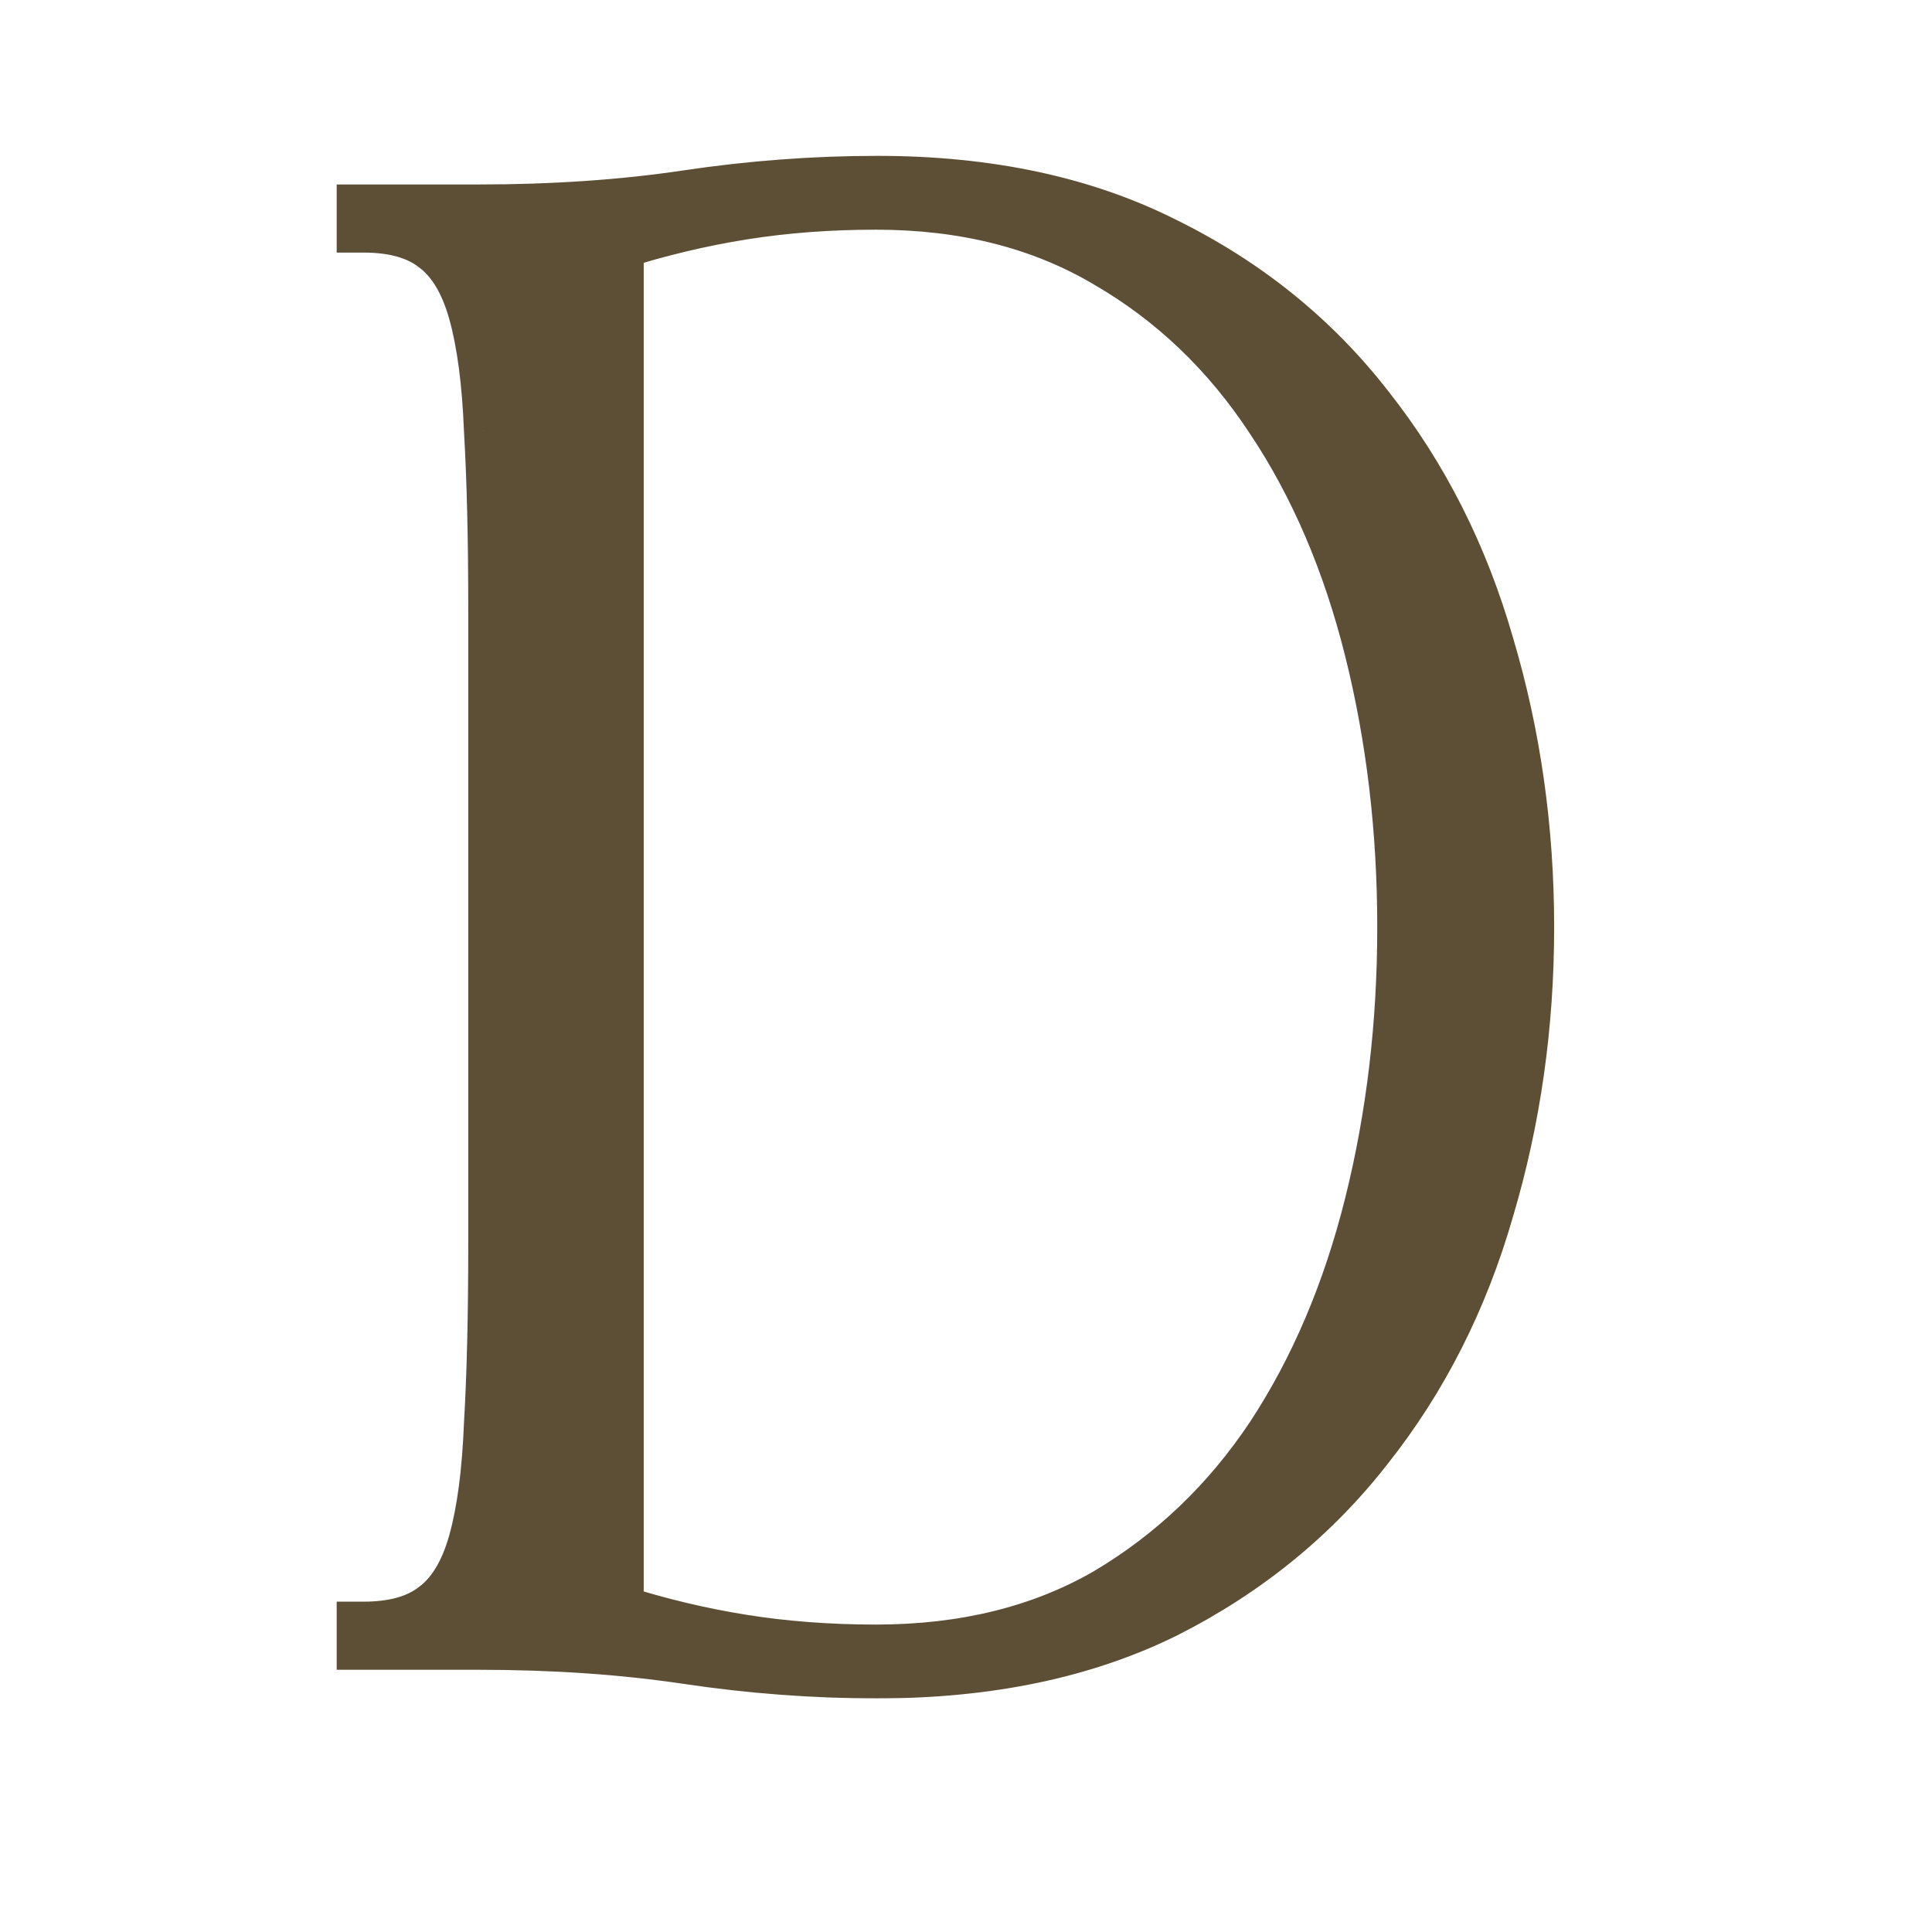
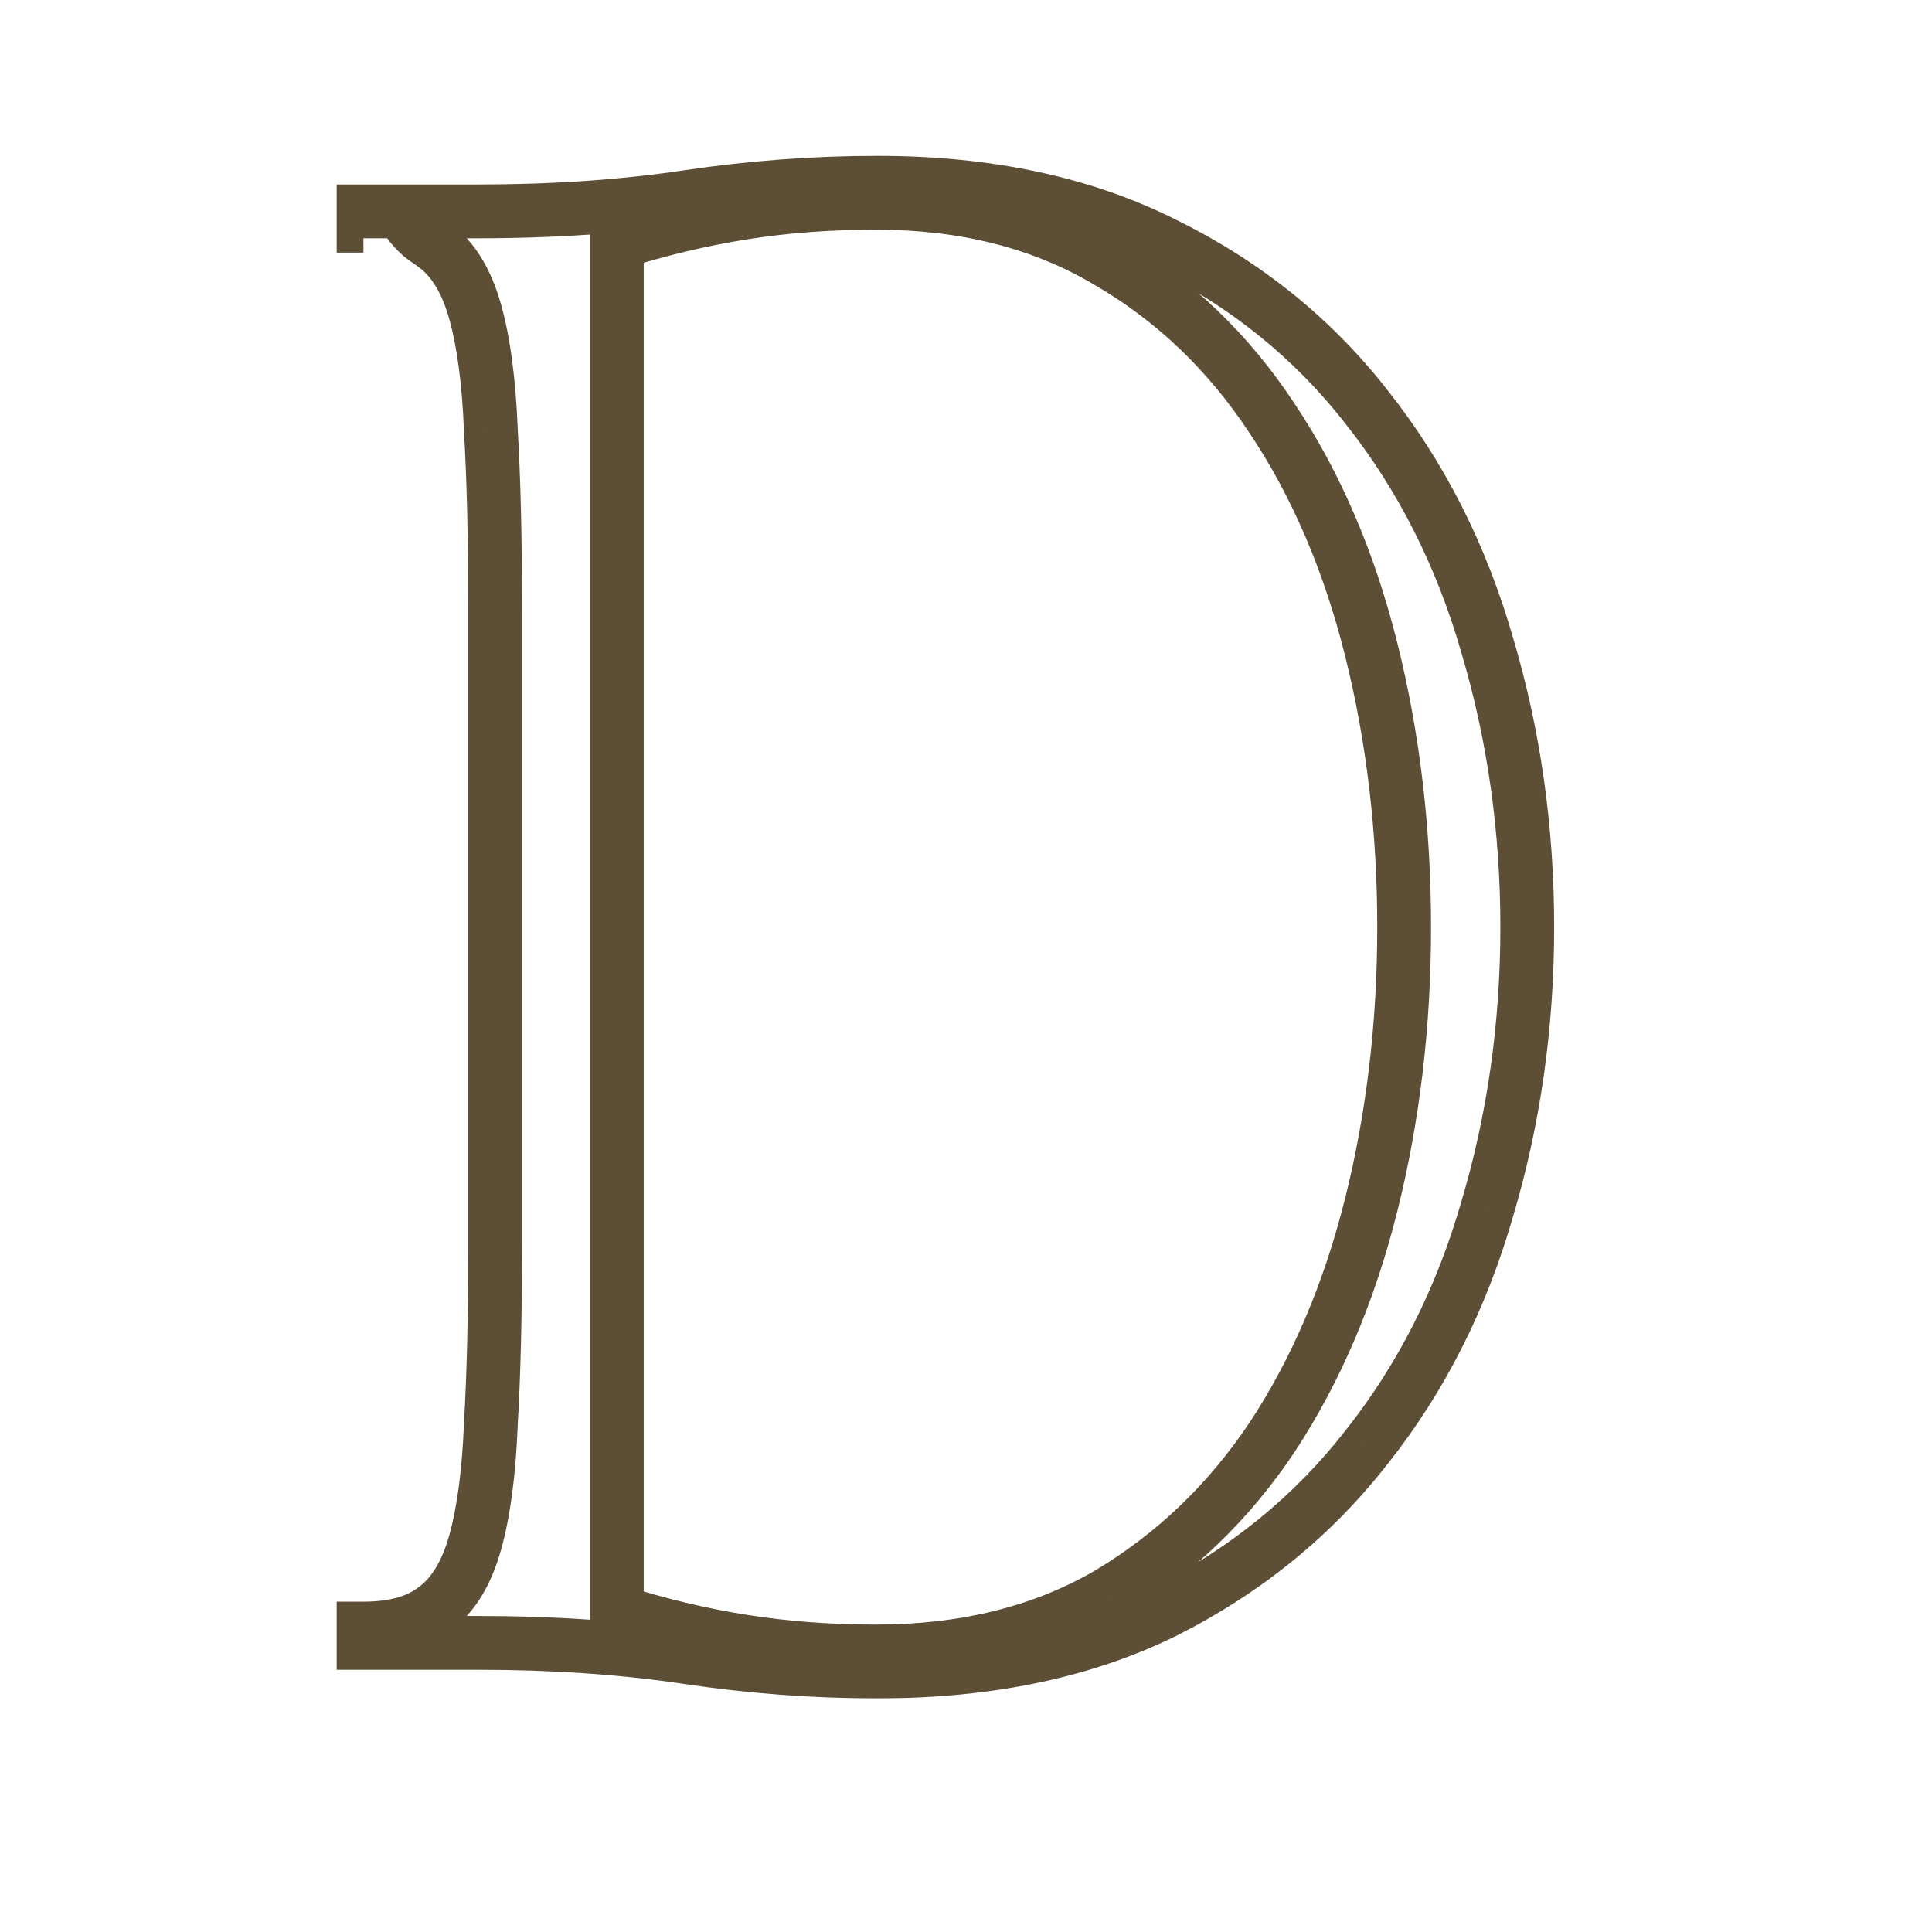
<svg xmlns="http://www.w3.org/2000/svg" width="862" height="862" viewBox="0 0 862 862" fill="none">
  <mask id="path-1-outside-1_1540_15" maskUnits="userSpaceOnUse" x="150" y="69" width="544" height="689" fill="black">
    <rect fill="white" x="150" y="69" width="544" height="689" />
    <path d="M162.161 726.613C175.786 726.613 186.431 723.633 194.095 717.671C202.185 711.71 208.146 701.917 211.978 688.292C215.81 674.666 218.152 656.996 219.004 635.281C220.281 613.565 220.92 586.953 220.92 555.445V271.867C220.92 240.359 220.281 213.747 219.004 192.031C218.152 170.316 215.81 152.645 211.978 139.02C208.146 125.395 202.185 115.601 194.095 109.64C186.431 103.679 175.786 100.699 162.161 100.699V94.312H213.256C246.893 94.312 277.976 92.183 306.504 87.925C335.032 83.667 363.347 81.538 391.45 81.538C440.842 81.538 483.634 90.693 519.826 109.002C556.018 126.885 586.037 151.155 609.881 181.812C634.151 212.469 652.034 247.81 663.531 287.834C675.453 327.859 681.414 369.799 681.414 413.656C681.414 457.513 675.453 499.453 663.531 539.478C652.034 579.502 634.151 614.843 609.881 645.5C586.037 676.157 556.018 700.64 519.826 718.949C483.634 736.832 440.842 745.774 391.45 745.774C363.347 745.774 335.032 743.645 306.504 739.387C277.976 735.129 246.893 733 213.256 733H162.161V726.613ZM275.208 718.949C293.943 724.91 312.678 729.381 331.413 732.361C350.148 735.342 369.947 736.832 390.811 736.832C430.41 736.832 464.899 728.316 494.278 711.285C523.658 693.827 548.141 670.409 567.728 641.029C587.314 611.223 602.004 576.734 611.797 537.561C621.59 498.389 626.487 457.087 626.487 413.656C626.487 370.225 621.59 328.923 611.797 289.75C602.004 250.578 587.314 216.301 567.728 186.922C548.141 157.116 523.658 133.698 494.278 116.666C464.899 99.209 430.41 90.48 390.811 90.48C369.947 90.48 350.148 91.97 331.413 94.951C312.678 97.931 293.943 102.402 275.208 108.363V718.949Z" />
  </mask>
-   <path d="M162.161 726.613C175.786 726.613 186.431 723.633 194.095 717.671C202.185 711.71 208.146 701.917 211.978 688.292C215.81 674.666 218.152 656.996 219.004 635.281C220.281 613.565 220.92 586.953 220.92 555.445V271.867C220.92 240.359 220.281 213.747 219.004 192.031C218.152 170.316 215.81 152.645 211.978 139.02C208.146 125.395 202.185 115.601 194.095 109.64C186.431 103.679 175.786 100.699 162.161 100.699V94.312H213.256C246.893 94.312 277.976 92.183 306.504 87.925C335.032 83.667 363.347 81.538 391.45 81.538C440.842 81.538 483.634 90.693 519.826 109.002C556.018 126.885 586.037 151.155 609.881 181.812C634.151 212.469 652.034 247.81 663.531 287.834C675.453 327.859 681.414 369.799 681.414 413.656C681.414 457.513 675.453 499.453 663.531 539.478C652.034 579.502 634.151 614.843 609.881 645.5C586.037 676.157 556.018 700.64 519.826 718.949C483.634 736.832 440.842 745.774 391.45 745.774C363.347 745.774 335.032 743.645 306.504 739.387C277.976 735.129 246.893 733 213.256 733H162.161V726.613ZM275.208 718.949C293.943 724.91 312.678 729.381 331.413 732.361C350.148 735.342 369.947 736.832 390.811 736.832C430.41 736.832 464.899 728.316 494.278 711.285C523.658 693.827 548.141 670.409 567.728 641.029C587.314 611.223 602.004 576.734 611.797 537.561C621.59 498.389 626.487 457.087 626.487 413.656C626.487 370.225 621.59 328.923 611.797 289.75C602.004 250.578 587.314 216.301 567.728 186.922C548.141 157.116 523.658 133.698 494.278 116.666C464.899 99.209 430.41 90.48 390.811 90.48C369.947 90.48 350.148 91.97 331.413 94.951C312.678 97.931 293.943 102.402 275.208 108.363V718.949Z" fill="#5C4F36" />
-   <path d="M162.161 726.613V714.613H150.161V726.613H162.161ZM194.095 717.671L186.977 708.011L186.851 708.103L186.728 708.199L194.095 717.671ZM211.978 688.292L200.427 685.043L200.427 685.043L211.978 688.292ZM219.004 635.281L207.025 634.576L207.018 634.693L207.013 634.81L219.004 635.281ZM219.004 192.031L207.013 192.501L207.018 192.619L207.025 192.736L219.004 192.031ZM211.978 139.02L200.427 142.269L200.427 142.269L211.978 139.02ZM194.095 109.64L186.728 119.113L186.851 119.208L186.977 119.301L194.095 109.64ZM162.161 100.699H150.161V112.699H162.161V100.699ZM162.161 94.312V82.312H150.161V94.312H162.161ZM306.504 87.925L308.276 99.793L308.276 99.793L306.504 87.925ZM519.826 109.002L514.409 119.709L514.46 119.735L514.51 119.76L519.826 109.002ZM609.881 181.812L600.409 189.179L600.44 189.22L600.472 189.261L609.881 181.812ZM663.531 287.834L651.997 291.147L652.013 291.204L652.03 291.26L663.531 287.834ZM663.531 539.478L652.03 536.052L652.013 536.108L651.997 536.165L663.531 539.478ZM609.881 645.5L600.472 638.051L600.44 638.092L600.409 638.132L609.881 645.5ZM519.826 718.949L525.142 729.707L525.193 729.682L525.243 729.657L519.826 718.949ZM162.161 733H150.161V745H162.161V733ZM275.208 718.949H263.208V727.723L271.57 730.384L275.208 718.949ZM331.413 732.361L329.528 744.212L331.413 732.361ZM494.278 711.285L500.297 721.666L500.353 721.634L500.408 721.601L494.278 711.285ZM567.728 641.029L577.712 647.685L577.734 647.652L577.756 647.619L567.728 641.029ZM611.797 289.75L600.155 292.661L600.155 292.661L611.797 289.75ZM567.728 186.922L557.699 193.512L557.721 193.545L557.743 193.578L567.728 186.922ZM494.278 116.666L488.149 126.982L488.204 127.015L488.26 127.048L494.278 116.666ZM331.413 94.951L329.528 83.1L329.528 83.1L331.413 94.951ZM275.208 108.363L271.57 96.928L263.208 99.588V108.363H275.208ZM162.161 738.613C177.401 738.613 190.989 735.29 201.462 727.144L186.728 708.199C181.873 711.975 174.171 714.613 162.161 714.613V738.613ZM201.213 727.332C212.178 719.253 219.264 706.71 223.53 691.541L200.427 685.043C197.029 697.124 192.192 704.168 186.977 708.011L201.213 727.332ZM223.53 691.541C227.714 676.664 230.124 657.963 230.995 635.751L207.013 634.81C206.181 656.029 203.907 672.669 200.427 685.043L223.53 691.541ZM230.983 635.985C232.279 613.957 232.92 587.094 232.92 555.445H208.92C208.92 586.812 208.284 613.173 207.025 634.576L230.983 635.985ZM232.92 555.445V271.867H208.92V555.445H232.92ZM232.92 271.867C232.92 240.218 232.279 213.355 230.983 191.326L207.025 192.736C208.284 214.138 208.92 240.5 208.92 271.867H232.92ZM230.995 191.561C230.124 169.349 227.714 150.648 223.53 135.771L200.427 142.269C203.907 154.643 206.181 171.283 207.013 192.501L230.995 191.561ZM223.53 135.771C219.264 120.602 212.178 108.059 201.213 99.98L186.977 119.301C192.192 123.144 197.029 130.187 200.427 142.269L223.53 135.771ZM201.462 100.168C190.989 92.022 177.401 88.699 162.161 88.699V112.699C174.171 112.699 181.873 115.337 186.728 119.113L201.462 100.168ZM174.161 100.699V94.312H150.161V100.699H174.161ZM162.161 106.312H213.256V82.312H162.161V106.312ZM213.256 106.312C247.391 106.312 279.074 104.152 308.276 99.793L304.733 76.056C276.878 80.214 246.395 82.312 213.256 82.312V106.312ZM308.276 99.793C336.233 95.621 363.956 93.538 391.45 93.538V69.538C362.739 69.538 333.832 71.713 304.733 76.056L308.276 99.793ZM391.45 93.538C439.364 93.538 480.223 102.415 514.409 119.709L525.243 98.294C487.044 78.97 442.319 69.538 391.45 69.538V93.538ZM514.51 119.76C549.145 136.874 577.72 160.009 600.409 189.179L619.353 174.445C594.353 142.301 562.892 116.896 525.142 98.243L514.51 119.76ZM600.472 189.261C623.709 218.613 640.904 252.528 651.997 291.147L675.064 284.522C663.165 243.092 644.593 206.326 619.29 174.364L600.472 189.261ZM652.03 291.26C663.605 330.118 669.414 370.901 669.414 413.656H693.414C693.414 368.698 687.301 325.599 675.031 284.409L652.03 291.26ZM669.414 413.656C669.414 456.411 663.605 497.194 652.03 536.052L675.031 542.903C687.301 501.712 693.414 458.614 693.414 413.656H669.414ZM651.997 536.165C640.904 574.784 623.709 608.699 600.472 638.051L619.29 652.948C644.593 620.986 663.165 584.22 675.064 542.79L651.997 536.165ZM600.409 638.132C577.701 667.328 549.091 690.696 514.409 708.241L525.243 729.657C562.945 710.584 594.372 684.986 619.353 652.867L600.409 638.132ZM514.51 708.191C480.299 725.095 439.403 733.774 391.45 733.774V757.774C442.28 757.774 486.968 748.57 525.142 729.707L514.51 708.191ZM391.45 733.774C363.956 733.774 336.233 731.691 308.276 727.518L304.733 751.255C333.832 755.599 362.739 757.774 391.45 757.774V733.774ZM308.276 727.518C279.074 723.16 247.391 721 213.256 721V745C246.395 745 276.878 747.098 304.733 751.255L308.276 727.518ZM213.256 721H162.161V745H213.256V721ZM174.161 733V726.613H150.161V733H174.161ZM271.57 730.384C290.857 736.521 310.178 741.134 329.528 744.212L333.298 720.51C315.179 717.628 297.029 713.299 278.847 707.514L271.57 730.384ZM329.528 744.212C348.944 747.301 369.378 748.832 390.811 748.832V724.832C370.517 724.832 351.352 723.382 333.298 720.51L329.528 744.212ZM390.811 748.832C432.169 748.832 468.804 739.923 500.297 721.666L488.26 700.903C460.993 716.71 428.651 724.832 390.811 724.832V748.832ZM500.408 721.601C531.382 703.196 557.165 678.507 577.712 647.685L557.743 634.373C539.118 662.31 515.934 684.458 488.149 700.968L500.408 721.601ZM577.756 647.619C598.174 616.548 613.361 580.782 623.439 540.472L600.155 534.651C590.647 572.686 576.454 605.899 557.699 634.439L577.756 647.619ZM623.439 540.472C633.487 500.278 638.487 457.994 638.487 413.656H614.487C614.487 456.179 609.693 496.499 600.155 534.651L623.439 540.472ZM638.487 413.656C638.487 369.318 633.487 327.034 623.439 286.84L600.155 292.661C609.693 330.813 614.487 371.133 614.487 413.656H638.487ZM623.439 286.84C613.359 246.522 598.163 210.941 577.712 180.265L557.743 193.578C576.465 221.662 590.649 254.634 600.155 292.661L623.439 286.84ZM577.756 180.332C557.199 149.048 531.371 124.298 500.297 106.284L488.26 127.048C515.945 143.097 539.084 165.184 557.699 193.512L577.756 180.332ZM500.408 106.35C468.897 87.625 432.22 78.48 390.811 78.48V102.48C428.599 102.48 460.901 110.792 488.149 126.982L500.408 106.35ZM390.811 78.48C369.378 78.48 348.944 80.011 329.528 83.1L333.298 106.801C351.352 103.929 370.517 102.48 390.811 102.48V78.48ZM329.528 83.1C310.178 86.178 290.857 90.791 271.57 96.928L278.847 119.798C297.029 114.013 315.179 109.684 333.298 106.801L329.528 83.1ZM263.208 108.363V718.949H287.208V108.363H263.208Z" fill="#5C4F36" mask="url(#path-1-outside-1_1540_15)" />
+   <path d="M162.161 726.613V714.613H150.161V726.613H162.161ZM194.095 717.671L186.977 708.011L186.851 708.103L186.728 708.199L194.095 717.671ZM211.978 688.292L200.427 685.043L200.427 685.043L211.978 688.292ZM219.004 635.281L207.025 634.576L207.018 634.693L207.013 634.81L219.004 635.281ZM219.004 192.031L207.013 192.501L207.018 192.619L207.025 192.736L219.004 192.031ZM211.978 139.02L200.427 142.269L200.427 142.269L211.978 139.02ZM194.095 109.64L186.728 119.113L186.851 119.208L186.977 119.301L194.095 109.64ZM162.161 100.699H150.161V112.699H162.161V100.699ZM162.161 94.312V82.312H150.161V94.312H162.161ZM306.504 87.925L308.276 99.793L308.276 99.793L306.504 87.925ZM519.826 109.002L514.409 119.709L514.46 119.735L514.51 119.76L519.826 109.002ZM609.881 181.812L600.409 189.179L600.44 189.22L600.472 189.261L609.881 181.812ZM663.531 287.834L651.997 291.147L652.013 291.204L652.03 291.26L663.531 287.834ZM663.531 539.478L652.03 536.052L652.013 536.108L651.997 536.165L663.531 539.478ZM609.881 645.5L600.472 638.051L600.44 638.092L600.409 638.132L609.881 645.5ZM519.826 718.949L525.142 729.707L525.193 729.682L525.243 729.657L519.826 718.949ZM162.161 733H150.161V745H162.161V733ZM275.208 718.949H263.208V727.723L271.57 730.384L275.208 718.949ZM331.413 732.361L329.528 744.212L331.413 732.361ZM494.278 711.285L500.297 721.666L500.353 721.634L500.408 721.601L494.278 711.285ZM567.728 641.029L577.712 647.685L577.734 647.652L577.756 647.619L567.728 641.029ZM611.797 289.75L600.155 292.661L600.155 292.661L611.797 289.75ZM567.728 186.922L557.699 193.512L557.721 193.545L557.743 193.578L567.728 186.922ZM494.278 116.666L488.149 126.982L488.204 127.015L488.26 127.048L494.278 116.666ZM331.413 94.951L329.528 83.1L329.528 83.1L331.413 94.951ZM275.208 108.363L271.57 96.928L263.208 99.588V108.363H275.208ZM162.161 738.613C177.401 738.613 190.989 735.29 201.462 727.144L186.728 708.199C181.873 711.975 174.171 714.613 162.161 714.613V738.613ZM201.213 727.332C212.178 719.253 219.264 706.71 223.53 691.541L200.427 685.043C197.029 697.124 192.192 704.168 186.977 708.011L201.213 727.332ZM223.53 691.541C227.714 676.664 230.124 657.963 230.995 635.751L207.013 634.81C206.181 656.029 203.907 672.669 200.427 685.043L223.53 691.541ZM230.983 635.985C232.279 613.957 232.92 587.094 232.92 555.445H208.92C208.92 586.812 208.284 613.173 207.025 634.576L230.983 635.985ZM232.92 555.445V271.867H208.92V555.445H232.92ZM232.92 271.867C232.92 240.218 232.279 213.355 230.983 191.326L207.025 192.736C208.284 214.138 208.92 240.5 208.92 271.867H232.92ZM230.995 191.561C230.124 169.349 227.714 150.648 223.53 135.771L200.427 142.269C203.907 154.643 206.181 171.283 207.013 192.501L230.995 191.561ZM223.53 135.771C219.264 120.602 212.178 108.059 201.213 99.98L186.977 119.301C192.192 123.144 197.029 130.187 200.427 142.269L223.53 135.771ZM201.462 100.168C190.989 92.022 177.401 88.699 162.161 88.699C174.171 112.699 181.873 115.337 186.728 119.113L201.462 100.168ZM174.161 100.699V94.312H150.161V100.699H174.161ZM162.161 106.312H213.256V82.312H162.161V106.312ZM213.256 106.312C247.391 106.312 279.074 104.152 308.276 99.793L304.733 76.056C276.878 80.214 246.395 82.312 213.256 82.312V106.312ZM308.276 99.793C336.233 95.621 363.956 93.538 391.45 93.538V69.538C362.739 69.538 333.832 71.713 304.733 76.056L308.276 99.793ZM391.45 93.538C439.364 93.538 480.223 102.415 514.409 119.709L525.243 98.294C487.044 78.97 442.319 69.538 391.45 69.538V93.538ZM514.51 119.76C549.145 136.874 577.72 160.009 600.409 189.179L619.353 174.445C594.353 142.301 562.892 116.896 525.142 98.243L514.51 119.76ZM600.472 189.261C623.709 218.613 640.904 252.528 651.997 291.147L675.064 284.522C663.165 243.092 644.593 206.326 619.29 174.364L600.472 189.261ZM652.03 291.26C663.605 330.118 669.414 370.901 669.414 413.656H693.414C693.414 368.698 687.301 325.599 675.031 284.409L652.03 291.26ZM669.414 413.656C669.414 456.411 663.605 497.194 652.03 536.052L675.031 542.903C687.301 501.712 693.414 458.614 693.414 413.656H669.414ZM651.997 536.165C640.904 574.784 623.709 608.699 600.472 638.051L619.29 652.948C644.593 620.986 663.165 584.22 675.064 542.79L651.997 536.165ZM600.409 638.132C577.701 667.328 549.091 690.696 514.409 708.241L525.243 729.657C562.945 710.584 594.372 684.986 619.353 652.867L600.409 638.132ZM514.51 708.191C480.299 725.095 439.403 733.774 391.45 733.774V757.774C442.28 757.774 486.968 748.57 525.142 729.707L514.51 708.191ZM391.45 733.774C363.956 733.774 336.233 731.691 308.276 727.518L304.733 751.255C333.832 755.599 362.739 757.774 391.45 757.774V733.774ZM308.276 727.518C279.074 723.16 247.391 721 213.256 721V745C246.395 745 276.878 747.098 304.733 751.255L308.276 727.518ZM213.256 721H162.161V745H213.256V721ZM174.161 733V726.613H150.161V733H174.161ZM271.57 730.384C290.857 736.521 310.178 741.134 329.528 744.212L333.298 720.51C315.179 717.628 297.029 713.299 278.847 707.514L271.57 730.384ZM329.528 744.212C348.944 747.301 369.378 748.832 390.811 748.832V724.832C370.517 724.832 351.352 723.382 333.298 720.51L329.528 744.212ZM390.811 748.832C432.169 748.832 468.804 739.923 500.297 721.666L488.26 700.903C460.993 716.71 428.651 724.832 390.811 724.832V748.832ZM500.408 721.601C531.382 703.196 557.165 678.507 577.712 647.685L557.743 634.373C539.118 662.31 515.934 684.458 488.149 700.968L500.408 721.601ZM577.756 647.619C598.174 616.548 613.361 580.782 623.439 540.472L600.155 534.651C590.647 572.686 576.454 605.899 557.699 634.439L577.756 647.619ZM623.439 540.472C633.487 500.278 638.487 457.994 638.487 413.656H614.487C614.487 456.179 609.693 496.499 600.155 534.651L623.439 540.472ZM638.487 413.656C638.487 369.318 633.487 327.034 623.439 286.84L600.155 292.661C609.693 330.813 614.487 371.133 614.487 413.656H638.487ZM623.439 286.84C613.359 246.522 598.163 210.941 577.712 180.265L557.743 193.578C576.465 221.662 590.649 254.634 600.155 292.661L623.439 286.84ZM577.756 180.332C557.199 149.048 531.371 124.298 500.297 106.284L488.26 127.048C515.945 143.097 539.084 165.184 557.699 193.512L577.756 180.332ZM500.408 106.35C468.897 87.625 432.22 78.48 390.811 78.48V102.48C428.599 102.48 460.901 110.792 488.149 126.982L500.408 106.35ZM390.811 78.48C369.378 78.48 348.944 80.011 329.528 83.1L333.298 106.801C351.352 103.929 370.517 102.48 390.811 102.48V78.48ZM329.528 83.1C310.178 86.178 290.857 90.791 271.57 96.928L278.847 119.798C297.029 114.013 315.179 109.684 333.298 106.801L329.528 83.1ZM263.208 108.363V718.949H287.208V108.363H263.208Z" fill="#5C4F36" mask="url(#path-1-outside-1_1540_15)" />
</svg>